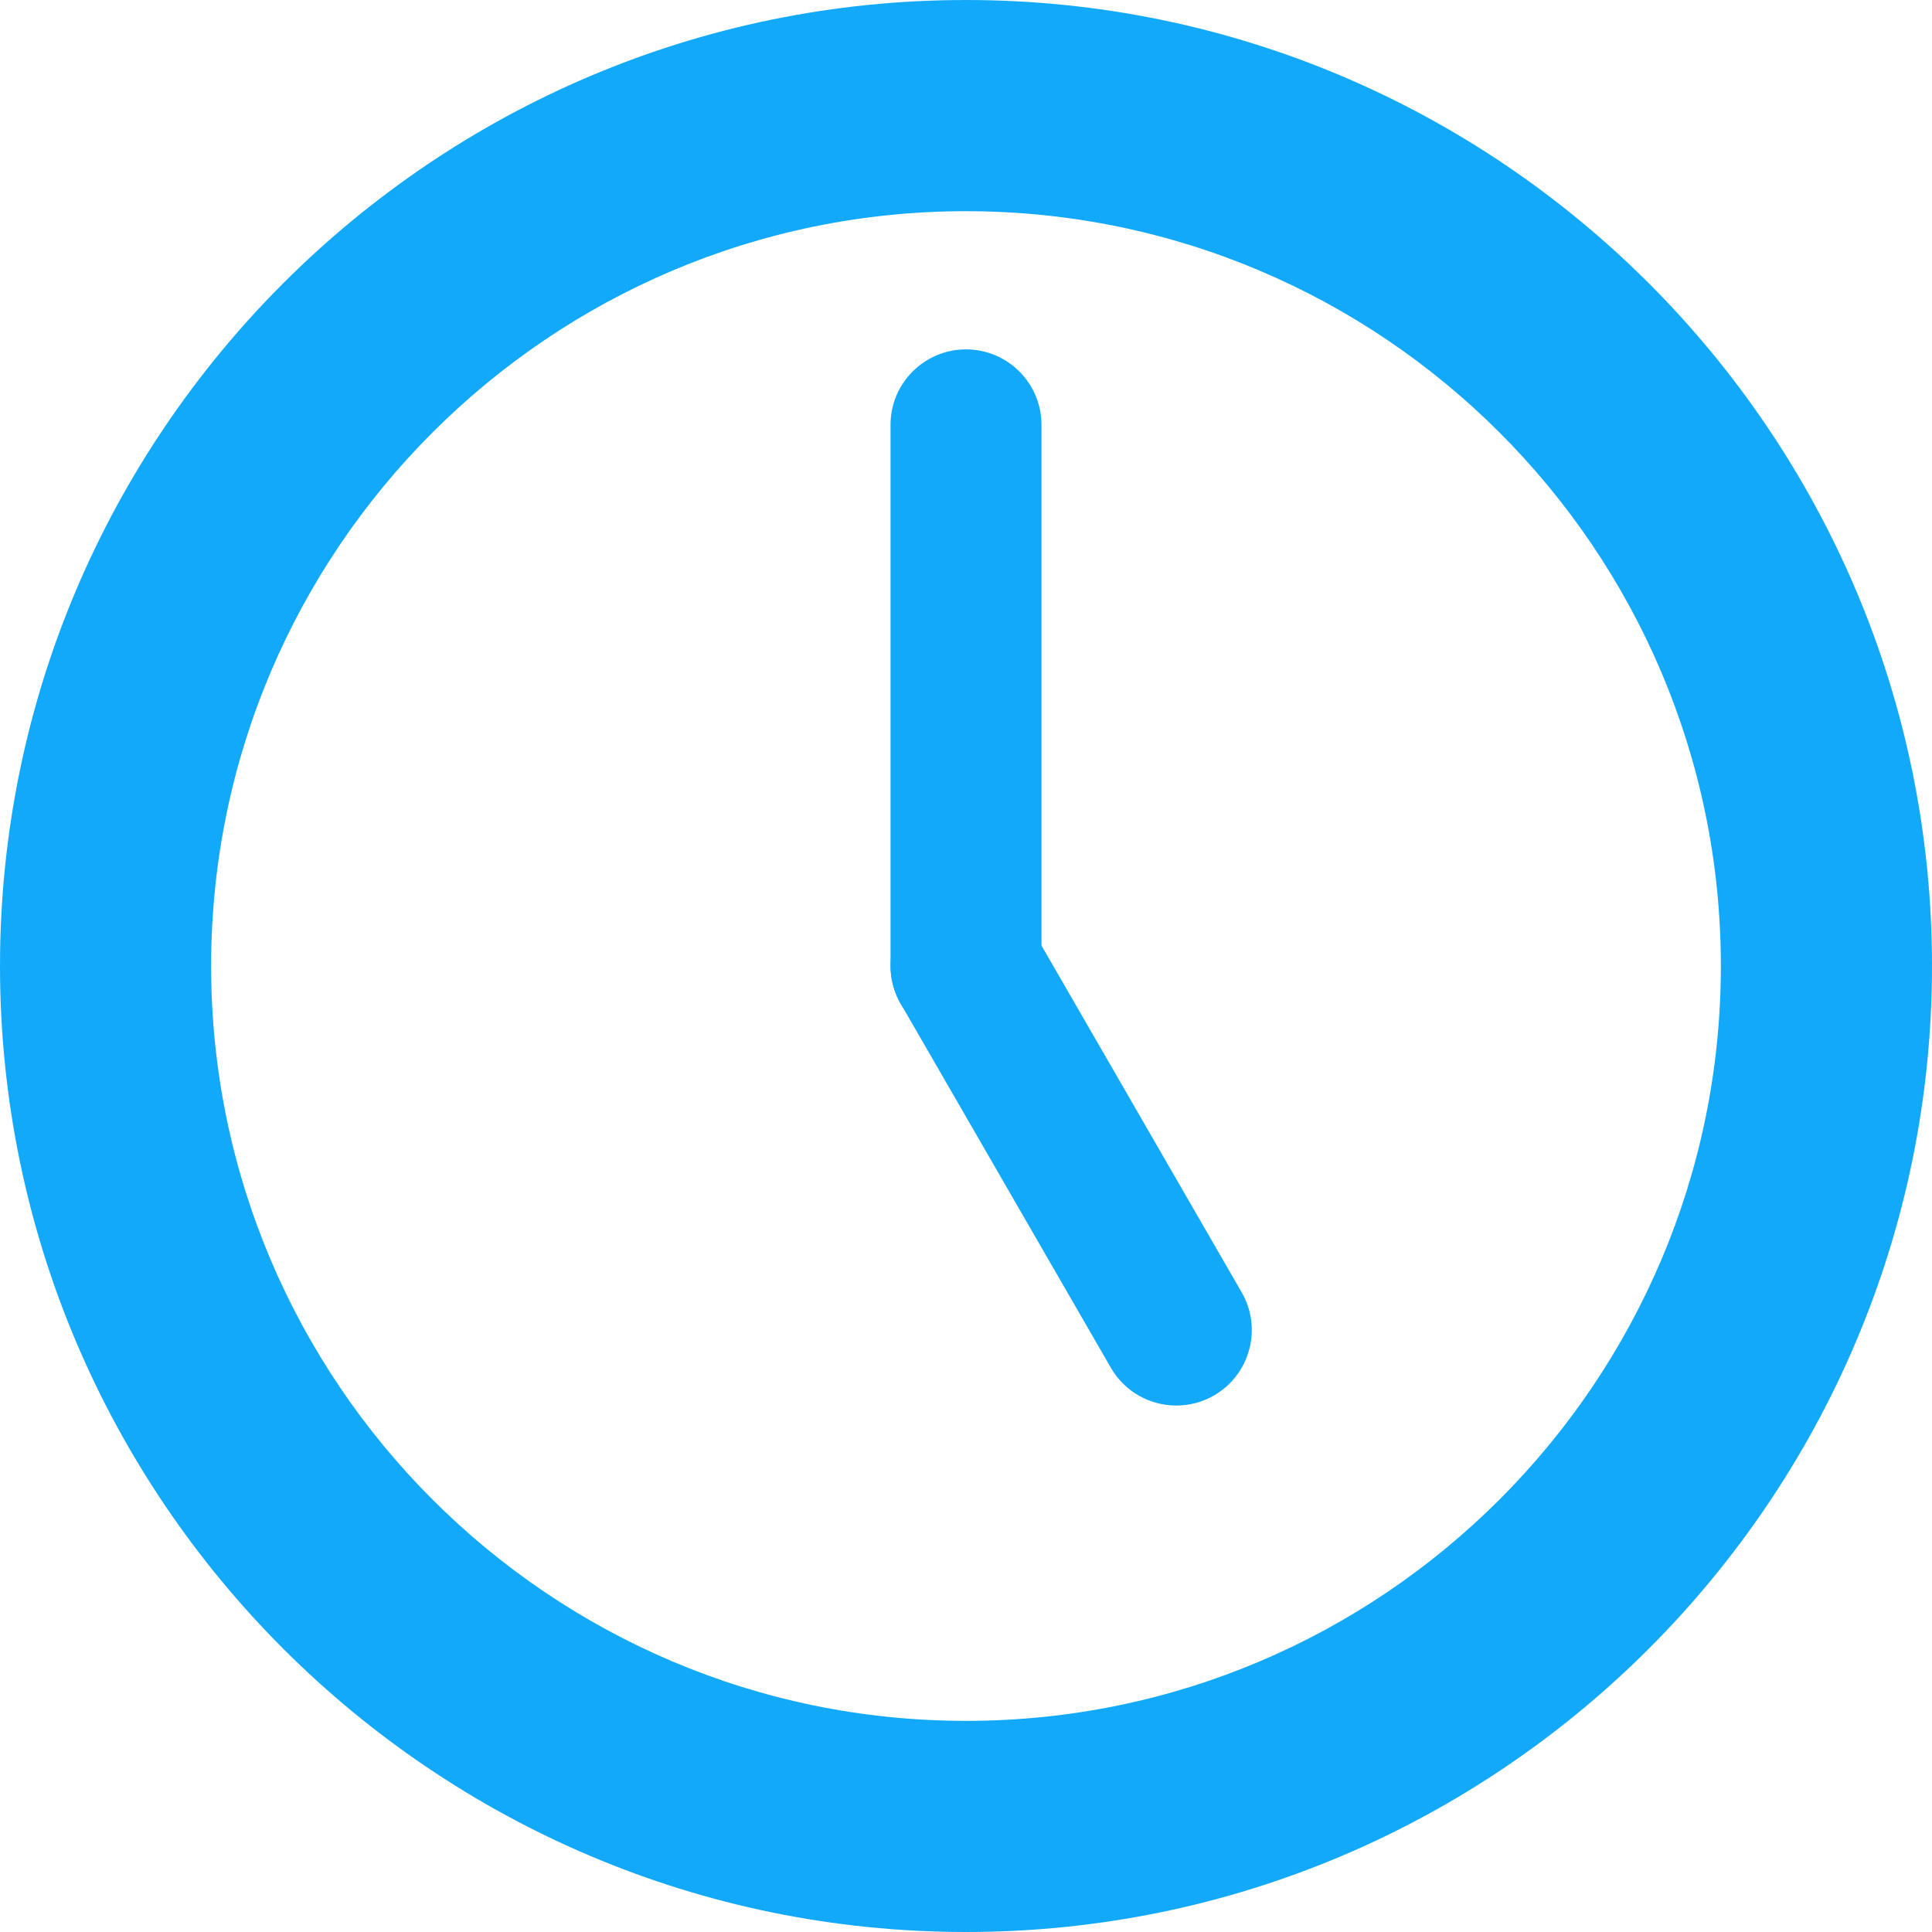
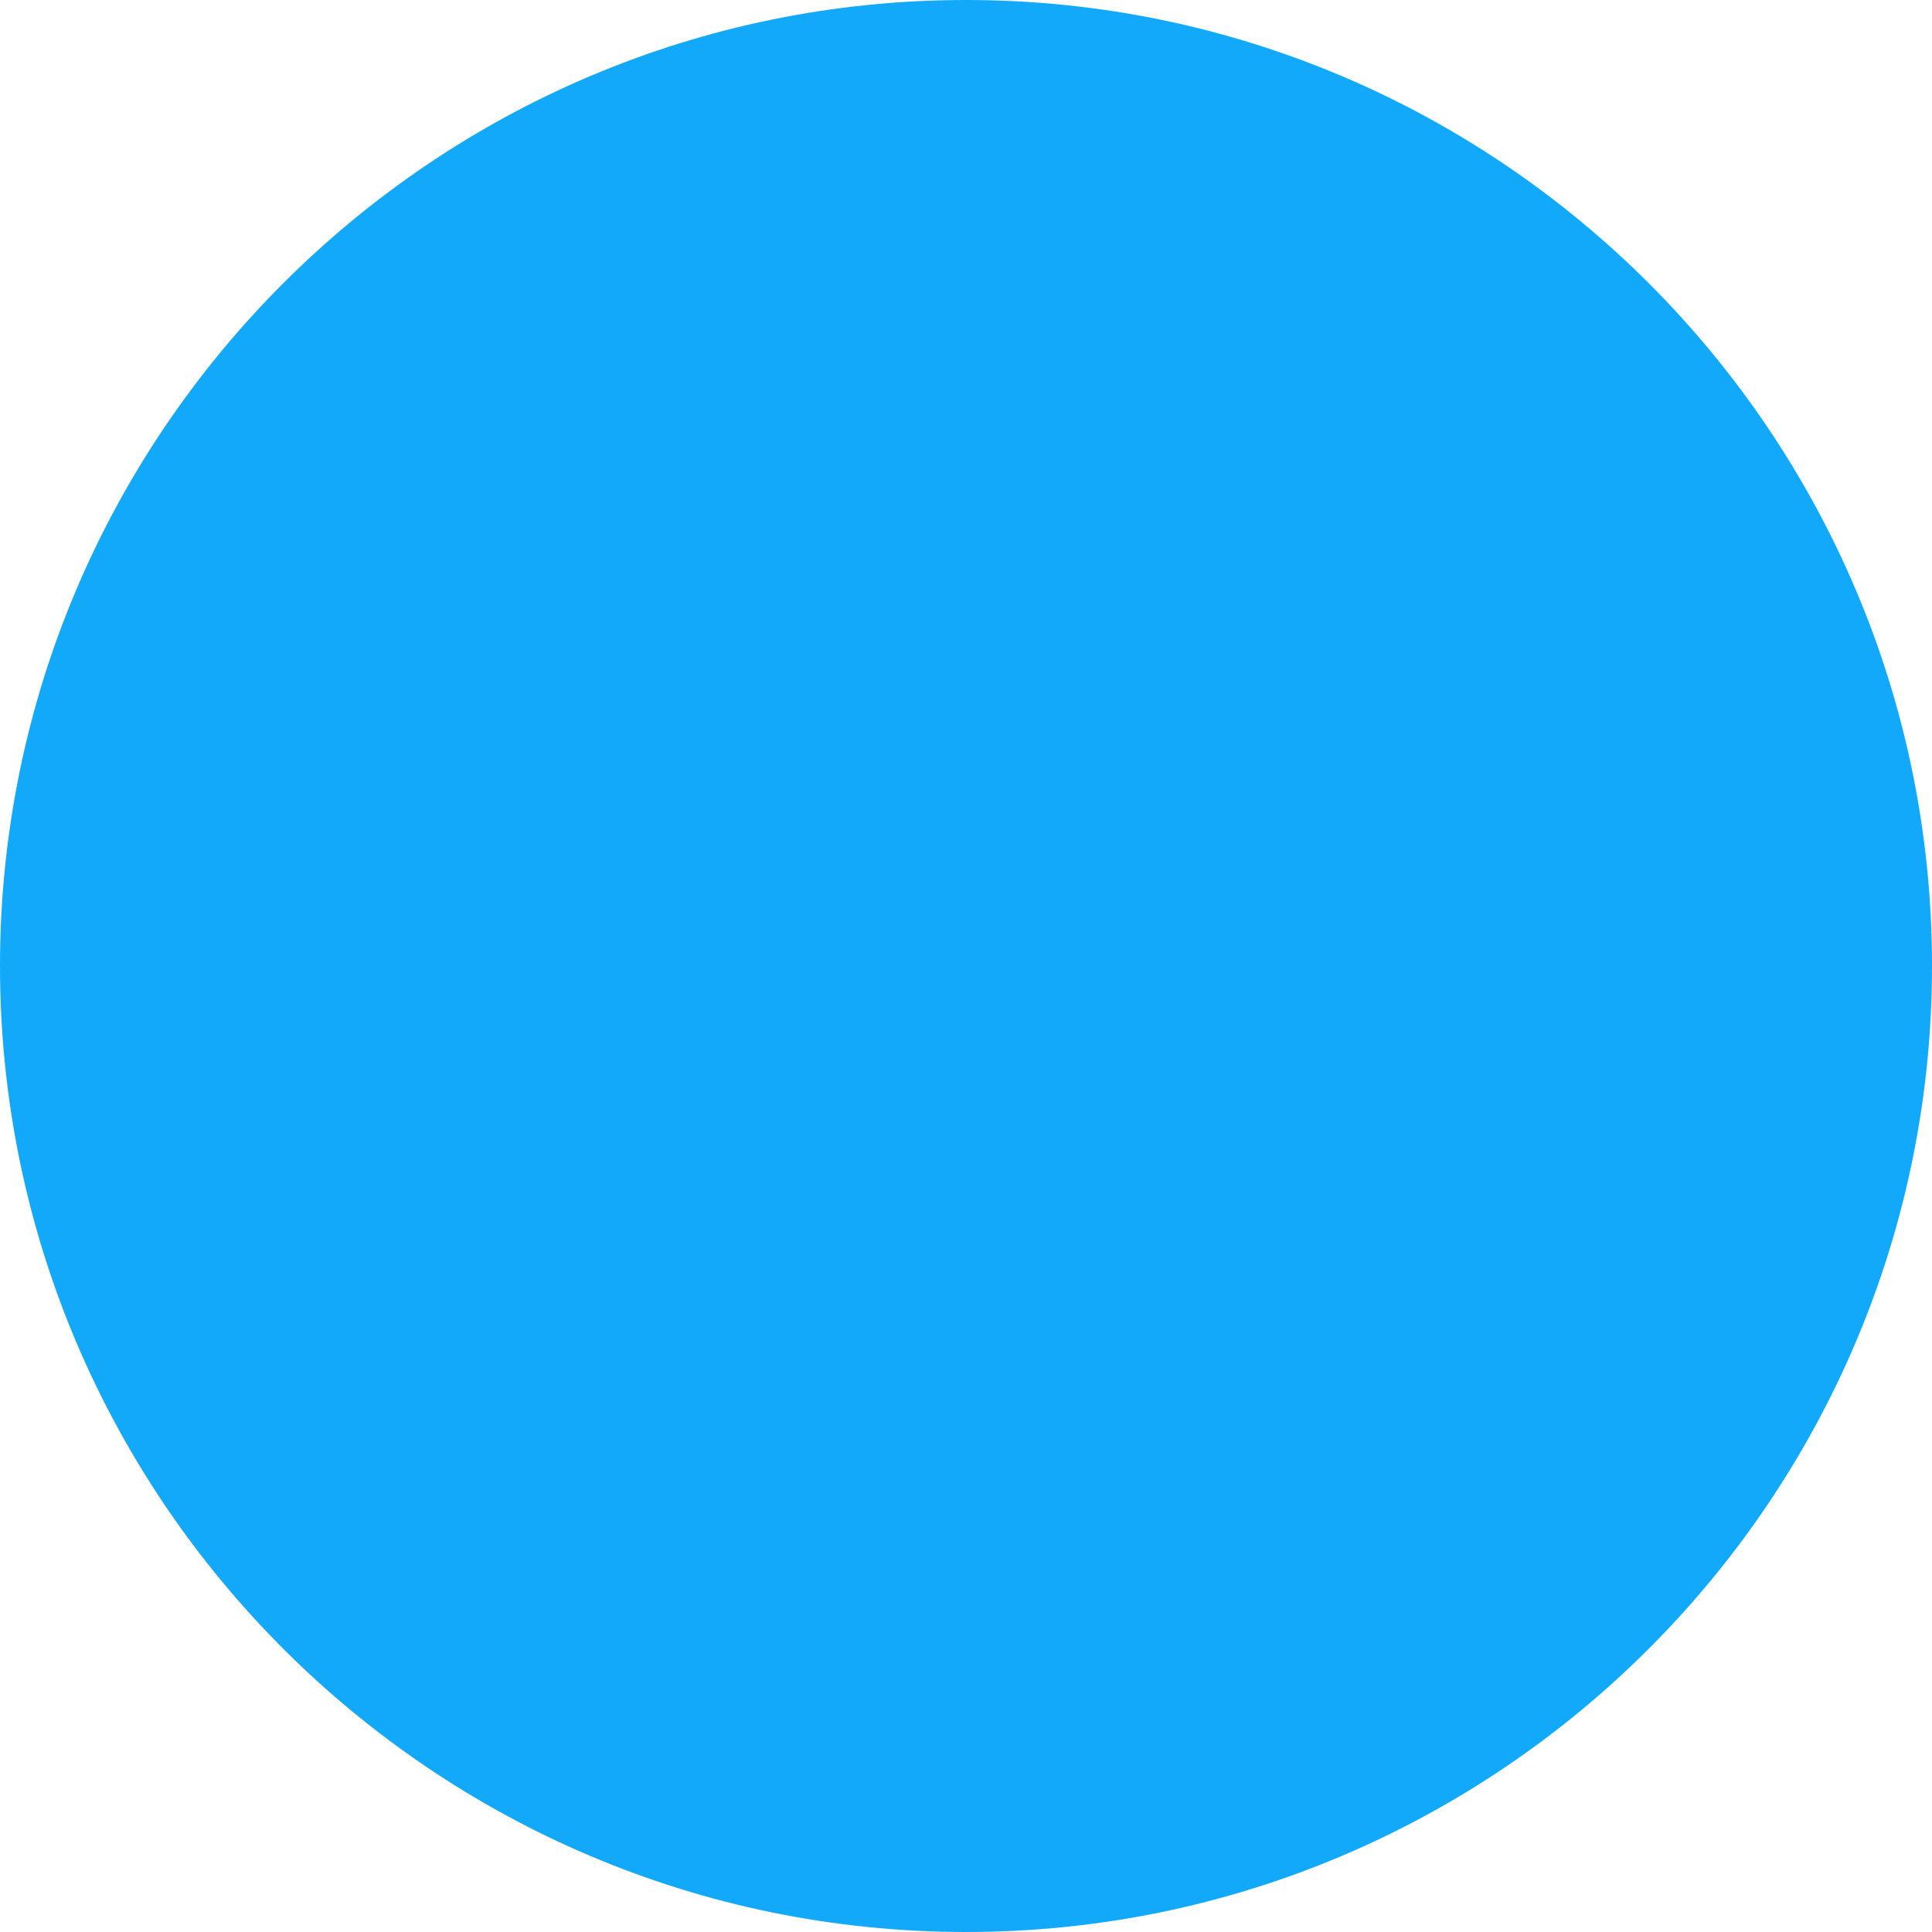
<svg xmlns="http://www.w3.org/2000/svg" id="time_1700" viewBox="0 0 32 32">
  <defs>
    <style>.cls-1{fill:#12a9fb;}</style>
  </defs>
-   <path id="clock" class="cls-1" d="M16-0C7.177-0-0,7.177-0,15.999-0,24.823,7.177,32,16,32s16-7.177,16-16.001C32.001,7.177,24.823-0,16-0Zm0,28.503c-6.894,0-12.503-5.608-12.503-12.504,0-6.893,5.609-12.501,12.503-12.501s12.503,5.608,12.503,12.501c0,6.896-5.609,12.504-12.503,12.504Z" />
+   <path id="clock" class="cls-1" d="M16-0C7.177-0-0,7.177-0,15.999-0,24.823,7.177,32,16,32s16-7.177,16-16.001C32.001,7.177,24.823-0,16-0Zc-6.894,0-12.503-5.608-12.503-12.504,0-6.893,5.609-12.501,12.503-12.501s12.503,5.608,12.503,12.501c0,6.896-5.609,12.504-12.503,12.504Z" />
  <g id="minute">
    <g id="_12">
-       <path class="cls-1" d="M16,17.25c-.69,0-1.25-.56-1.25-1.25V7.037c0-.69,.56-1.25,1.25-1.25s1.25,.56,1.25,1.25v8.963c0,.69-.56,1.25-1.25,1.25Z" />
-     </g>
+       </g>
  </g>
  <g id="hour">
    <g id="_5">
-       <path class="cls-1" d="M19.483,23.28c-.432,0-.852-.224-1.083-.625l-3.481-6.03c-.345-.598-.14-1.362,.458-1.708,.597-.344,1.362-.141,1.708,.458l3.481,6.03c.345,.598,.14,1.362-.458,1.708-.197,.114-.412,.167-.624,.167Z" />
-     </g>
+       </g>
  </g>
</svg>